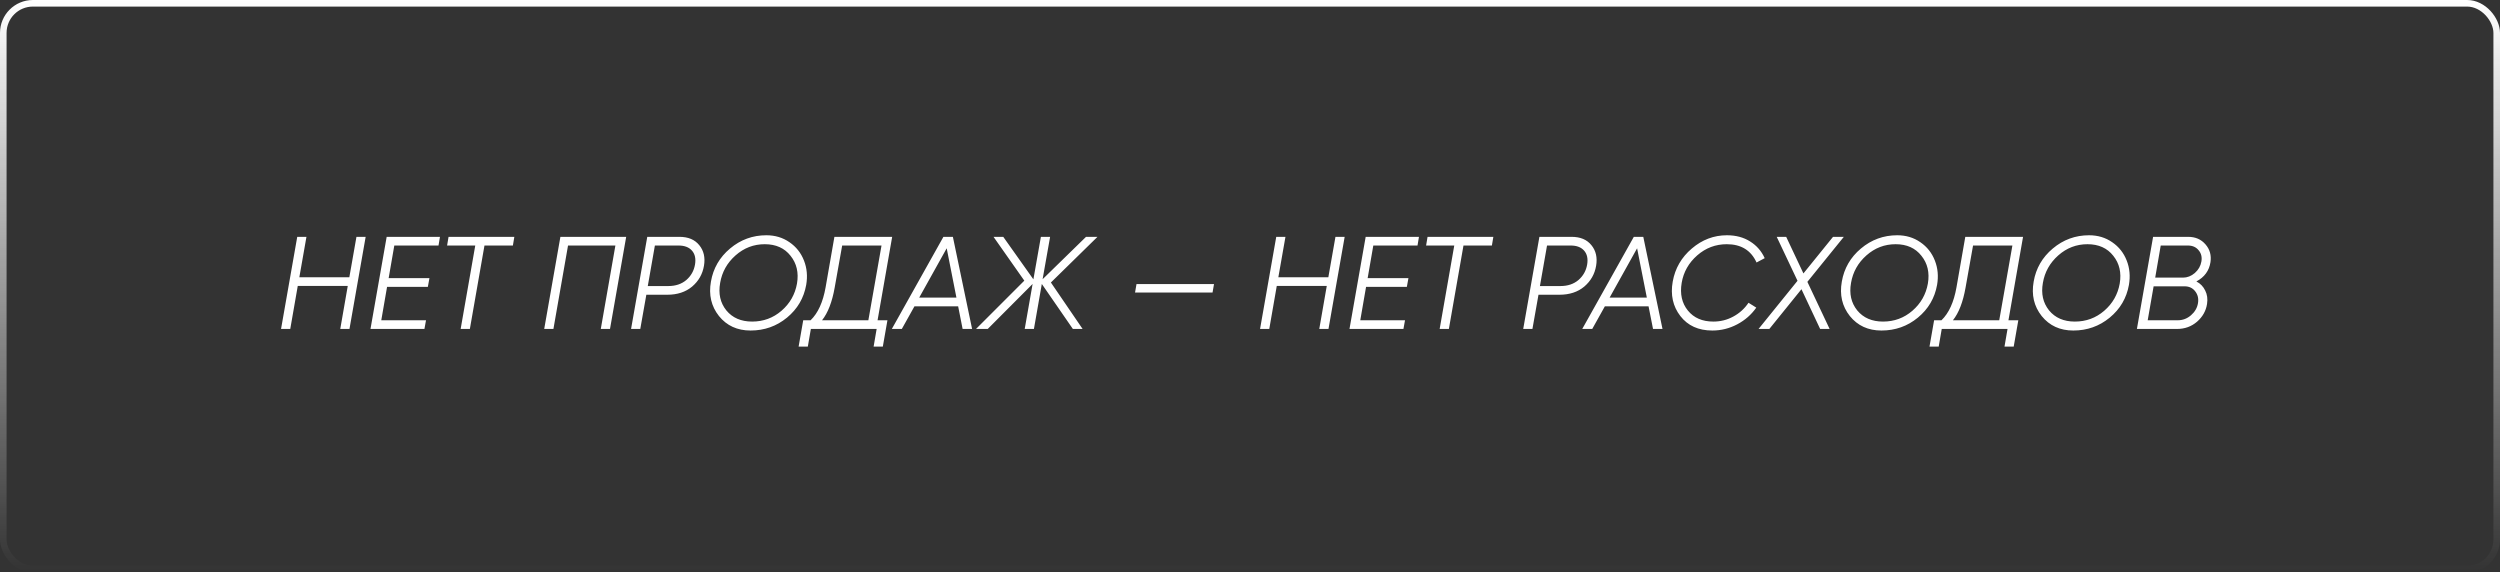
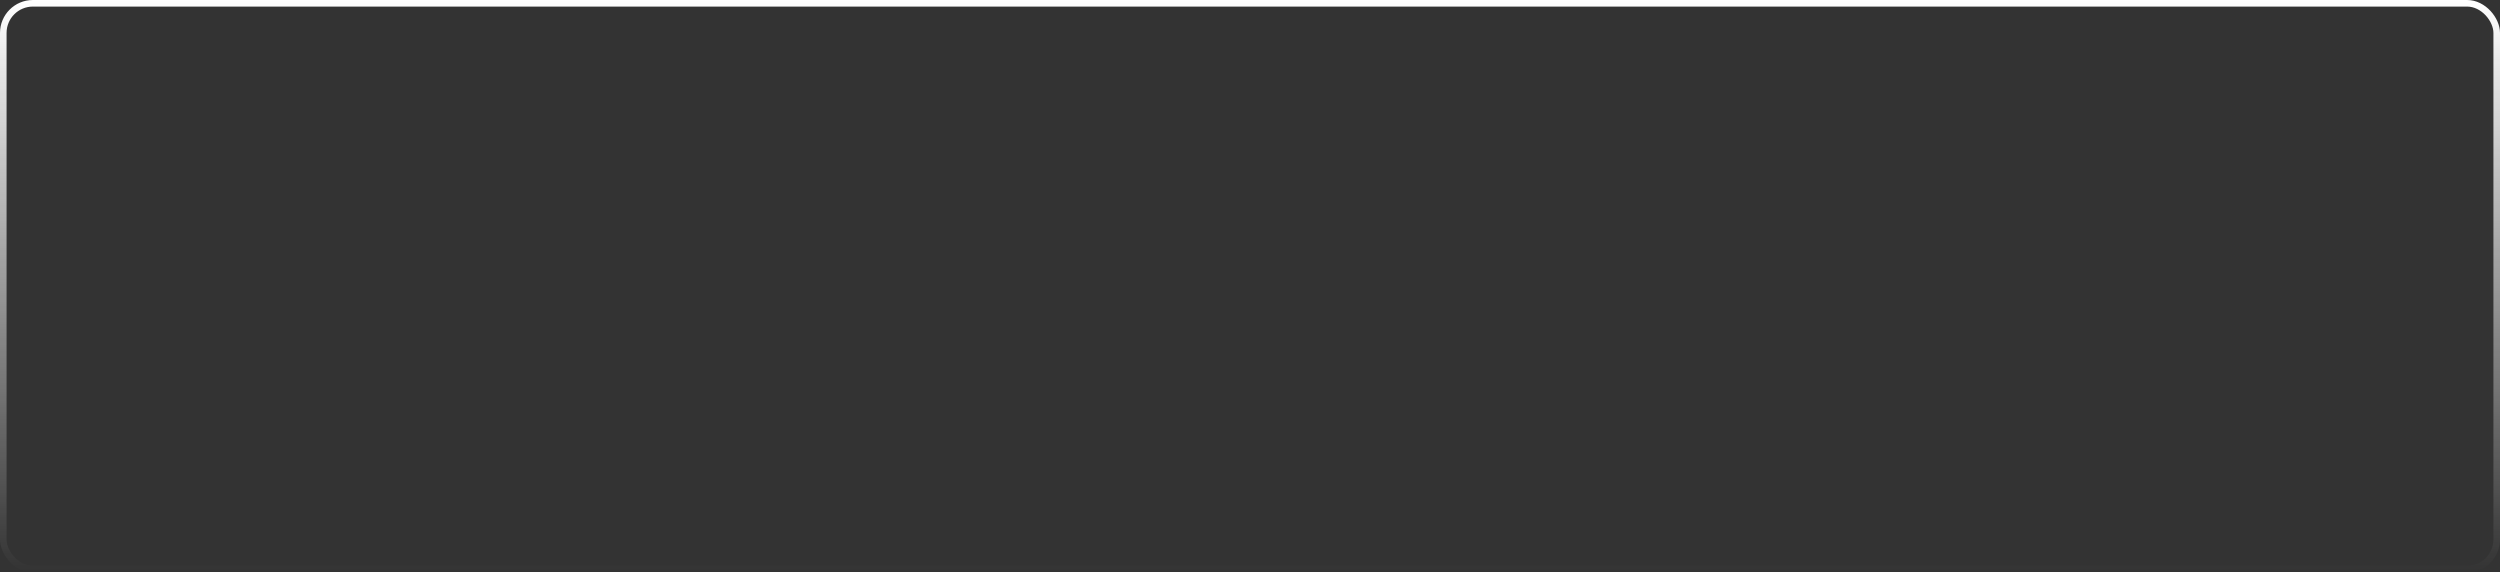
<svg xmlns="http://www.w3.org/2000/svg" width="380" height="87" viewBox="0 0 380 87" fill="none">
  <rect x="0" y="0" width="380" height="87" fill="#333333" stroke="none" />
-   <path d="M54.18 36H55.58L53.12 50H51.72L52.86 43.46H45.26L44.12 50H42.72L45.18 36H46.58L45.5 42.14H53.1L54.18 36ZM66.654 37.32H59.934L59.074 42.28H65.274L65.034 43.6H58.834L57.954 48.68H64.754L64.514 50H56.314L58.774 36H66.874L66.654 37.32ZM78.179 36L77.959 37.32H73.639L71.419 50H70.019L72.239 37.32H67.959L68.179 36H78.179ZM95.18 36L92.72 50H91.32L93.54 37.32H86.34L84.12 50H82.72L85.18 36H95.18ZM103.283 36C104.603 36 105.603 36.42 106.283 37.26C106.976 38.1 107.216 39.147 107.003 40.4C106.79 41.667 106.19 42.72 105.203 43.56C104.216 44.387 102.956 44.8 101.423 44.8H98.243L97.323 50H95.923L98.383 36H103.283ZM105.643 40.2C105.79 39.32 105.636 38.62 105.183 38.1C104.73 37.58 104.05 37.32 103.143 37.32H99.543L98.463 43.48H101.583C102.69 43.48 103.603 43.173 104.323 42.56C105.043 41.933 105.483 41.147 105.643 40.2ZM114.083 50.24C112.069 50.24 110.469 49.507 109.283 48.04C108.109 46.56 107.703 44.813 108.063 42.8C108.409 40.787 109.376 39.113 110.963 37.78C112.563 36.433 114.403 35.76 116.483 35.76C117.816 35.76 118.989 36.113 120.003 36.82C121.016 37.513 121.749 38.44 122.203 39.6C122.656 40.747 122.769 41.98 122.543 43.3C122.183 45.313 121.209 46.973 119.623 48.28C118.036 49.587 116.189 50.24 114.083 50.24ZM114.323 48.88C116.029 48.88 117.516 48.333 118.783 47.24C120.063 46.133 120.849 44.753 121.143 43.1C121.423 41.447 121.096 40.04 120.163 38.88C119.243 37.707 117.936 37.12 116.243 37.12C114.563 37.12 113.083 37.687 111.803 38.82C110.523 39.953 109.743 41.347 109.463 43C109.169 44.64 109.483 46.033 110.403 47.18C111.336 48.313 112.643 48.88 114.323 48.88ZM133.39 48.68H134.89L134.19 52.68H132.79L133.25 50H123.25L122.79 52.68H121.39L122.09 48.68H123.21C124.33 47.6 125.09 45.933 125.49 43.68L126.83 36H135.61L133.39 48.68ZM124.95 48.68H131.99L133.99 37.32H128.01L126.87 43.72C126.483 45.907 125.843 47.56 124.95 48.68ZM146.318 50L145.638 46.56H138.998L137.078 50H135.558L143.398 36H144.838L147.758 50H146.318ZM139.718 45.24H145.378L143.898 37.74L139.718 45.24ZM166.816 36L159.736 42.94L164.556 50H163.076L158.356 43.16L157.156 50H155.756L156.956 43.16L150.136 50H148.356L155.696 42.66L151.016 36H152.496L157.076 42.46L158.216 36H159.616L158.476 42.44L165.076 36H166.816ZM172.528 44.46L172.748 43.18H184.528L184.308 44.46H172.528ZM202.989 36H204.389L201.929 50H200.529L201.669 43.46H194.069L192.929 50H191.529L193.989 36H195.389L194.309 42.14H201.909L202.989 36ZM215.462 37.32H208.742L207.882 42.28H214.082L213.842 43.6H207.642L206.762 48.68H213.562L213.322 50H205.122L207.582 36H215.682L215.462 37.32ZM226.988 36L226.768 37.32H222.448L220.228 50H218.828L221.048 37.32H216.768L216.988 36H226.988ZM238.889 36C240.209 36 241.209 36.42 241.889 37.26C242.582 38.1 242.822 39.147 242.609 40.4C242.395 41.667 241.795 42.72 240.809 43.56C239.822 44.387 238.562 44.8 237.029 44.8H233.849L232.929 50H231.529L233.989 36H238.889ZM241.249 40.2C241.395 39.32 241.242 38.62 240.789 38.1C240.335 37.58 239.655 37.32 238.749 37.32H235.149L234.069 43.48H237.189C238.295 43.48 239.209 43.173 239.929 42.56C240.649 41.933 241.089 41.147 241.249 40.2ZM251.26 50L250.58 46.56H243.94L242.02 50H240.5L248.34 36H249.78L252.7 50H251.26ZM244.66 45.24H250.32L248.84 37.74L244.66 45.24ZM260.274 50.24C258.168 50.24 256.548 49.507 255.414 48.04C254.281 46.573 253.894 44.827 254.254 42.8C254.614 40.787 255.581 39.113 257.154 37.78C258.728 36.433 260.508 35.76 262.494 35.76C263.854 35.76 265.028 36.073 266.014 36.7C267.001 37.313 267.741 38.16 268.234 39.24L266.994 39.9C266.154 38.047 264.648 37.12 262.474 37.12C260.768 37.12 259.268 37.687 257.974 38.82C256.681 39.953 255.894 41.347 255.614 43C255.334 44.68 255.648 46.08 256.554 47.2C257.461 48.32 258.754 48.88 260.434 48.88C261.514 48.88 262.521 48.627 263.454 48.12C264.401 47.613 265.174 46.913 265.774 46.02L266.954 46.76C266.208 47.827 265.241 48.673 264.054 49.3C262.868 49.927 261.608 50.24 260.274 50.24ZM280.261 36L274.721 42.84L278.101 50H276.661L273.821 43.96L268.941 50H267.301L273.221 42.68L270.061 36H271.501L274.121 41.56L278.621 36H280.261ZM285.977 50.24C283.964 50.24 282.364 49.507 281.177 48.04C280.004 46.56 279.597 44.813 279.957 42.8C280.304 40.787 281.271 39.113 282.857 37.78C284.457 36.433 286.297 35.76 288.377 35.76C289.711 35.76 290.884 36.113 291.897 36.82C292.911 37.513 293.644 38.44 294.097 39.6C294.551 40.747 294.664 41.98 294.437 43.3C294.077 45.313 293.104 46.973 291.517 48.28C289.931 49.587 288.084 50.24 285.977 50.24ZM286.217 48.88C287.924 48.88 289.411 48.333 290.677 47.24C291.957 46.133 292.744 44.753 293.037 43.1C293.317 41.447 292.991 40.04 292.057 38.88C291.137 37.707 289.831 37.12 288.137 37.12C286.457 37.12 284.977 37.687 283.697 38.82C282.417 39.953 281.637 41.347 281.357 43C281.064 44.64 281.377 46.033 282.297 47.18C283.231 48.313 284.537 48.88 286.217 48.88ZM305.284 48.68H306.784L306.084 52.68H304.684L305.144 50H295.144L294.684 52.68H293.284L293.984 48.68H295.104C296.224 47.6 296.984 45.933 297.384 43.68L298.724 36H307.504L305.284 48.68ZM296.844 48.68H303.884L305.884 37.32H299.904L298.764 43.72C298.378 45.907 297.738 47.56 296.844 48.68ZM315.138 50.24C313.124 50.24 311.524 49.507 310.338 48.04C309.164 46.56 308.758 44.813 309.118 42.8C309.464 40.787 310.431 39.113 312.018 37.78C313.618 36.433 315.458 35.76 317.538 35.76C318.871 35.76 320.044 36.113 321.058 36.82C322.071 37.513 322.804 38.44 323.258 39.6C323.711 40.747 323.824 41.98 323.598 43.3C323.238 45.313 322.264 46.973 320.678 48.28C319.091 49.587 317.244 50.24 315.138 50.24ZM315.378 48.88C317.084 48.88 318.571 48.333 319.838 47.24C321.118 46.133 321.904 44.753 322.198 43.1C322.478 41.447 322.151 40.04 321.218 38.88C320.298 37.707 318.991 37.12 317.298 37.12C315.618 37.12 314.138 37.687 312.858 38.82C311.578 39.953 310.798 41.347 310.518 43C310.224 44.64 310.538 46.033 311.458 47.18C312.391 48.313 313.698 48.88 315.378 48.88ZM335.99 39.86C335.79 41.153 335.077 42.127 333.85 42.78C334.45 43.087 334.897 43.547 335.19 44.16C335.497 44.76 335.59 45.44 335.47 46.2C335.31 47.253 334.803 48.153 333.95 48.9C333.097 49.633 332.083 50 330.91 50H324.81L327.27 36H332.61C333.703 36 334.577 36.38 335.23 37.14C335.897 37.9 336.15 38.807 335.99 39.86ZM333.61 41.5C334.157 41.02 334.49 40.44 334.61 39.76C334.73 39.08 334.59 38.507 334.19 38.04C333.803 37.56 333.263 37.32 332.57 37.32H328.43L327.59 42.2H331.81C332.463 42.2 333.063 41.967 333.61 41.5ZM333.03 47.92C333.617 47.413 333.97 46.807 334.09 46.1C334.21 45.393 334.07 44.787 333.67 44.28C333.283 43.773 332.743 43.52 332.05 43.52H327.35L326.45 48.68H331.03C331.777 48.68 332.443 48.427 333.03 47.92Z" fill="white" />
  <rect x="0.5" y="0.5" width="379" height="86" rx="4.5" stroke="url(#paint0_linear_123_5)" />
  <defs>
    <linearGradient id="paint0_linear_123_5" x1="190" y1="0" x2="190" y2="87" gradientUnits="userSpaceOnUse">
      <stop stop-color="white" />
      <stop offset="1" stop-color="white" stop-opacity="0" />
    </linearGradient>
  </defs>
</svg>